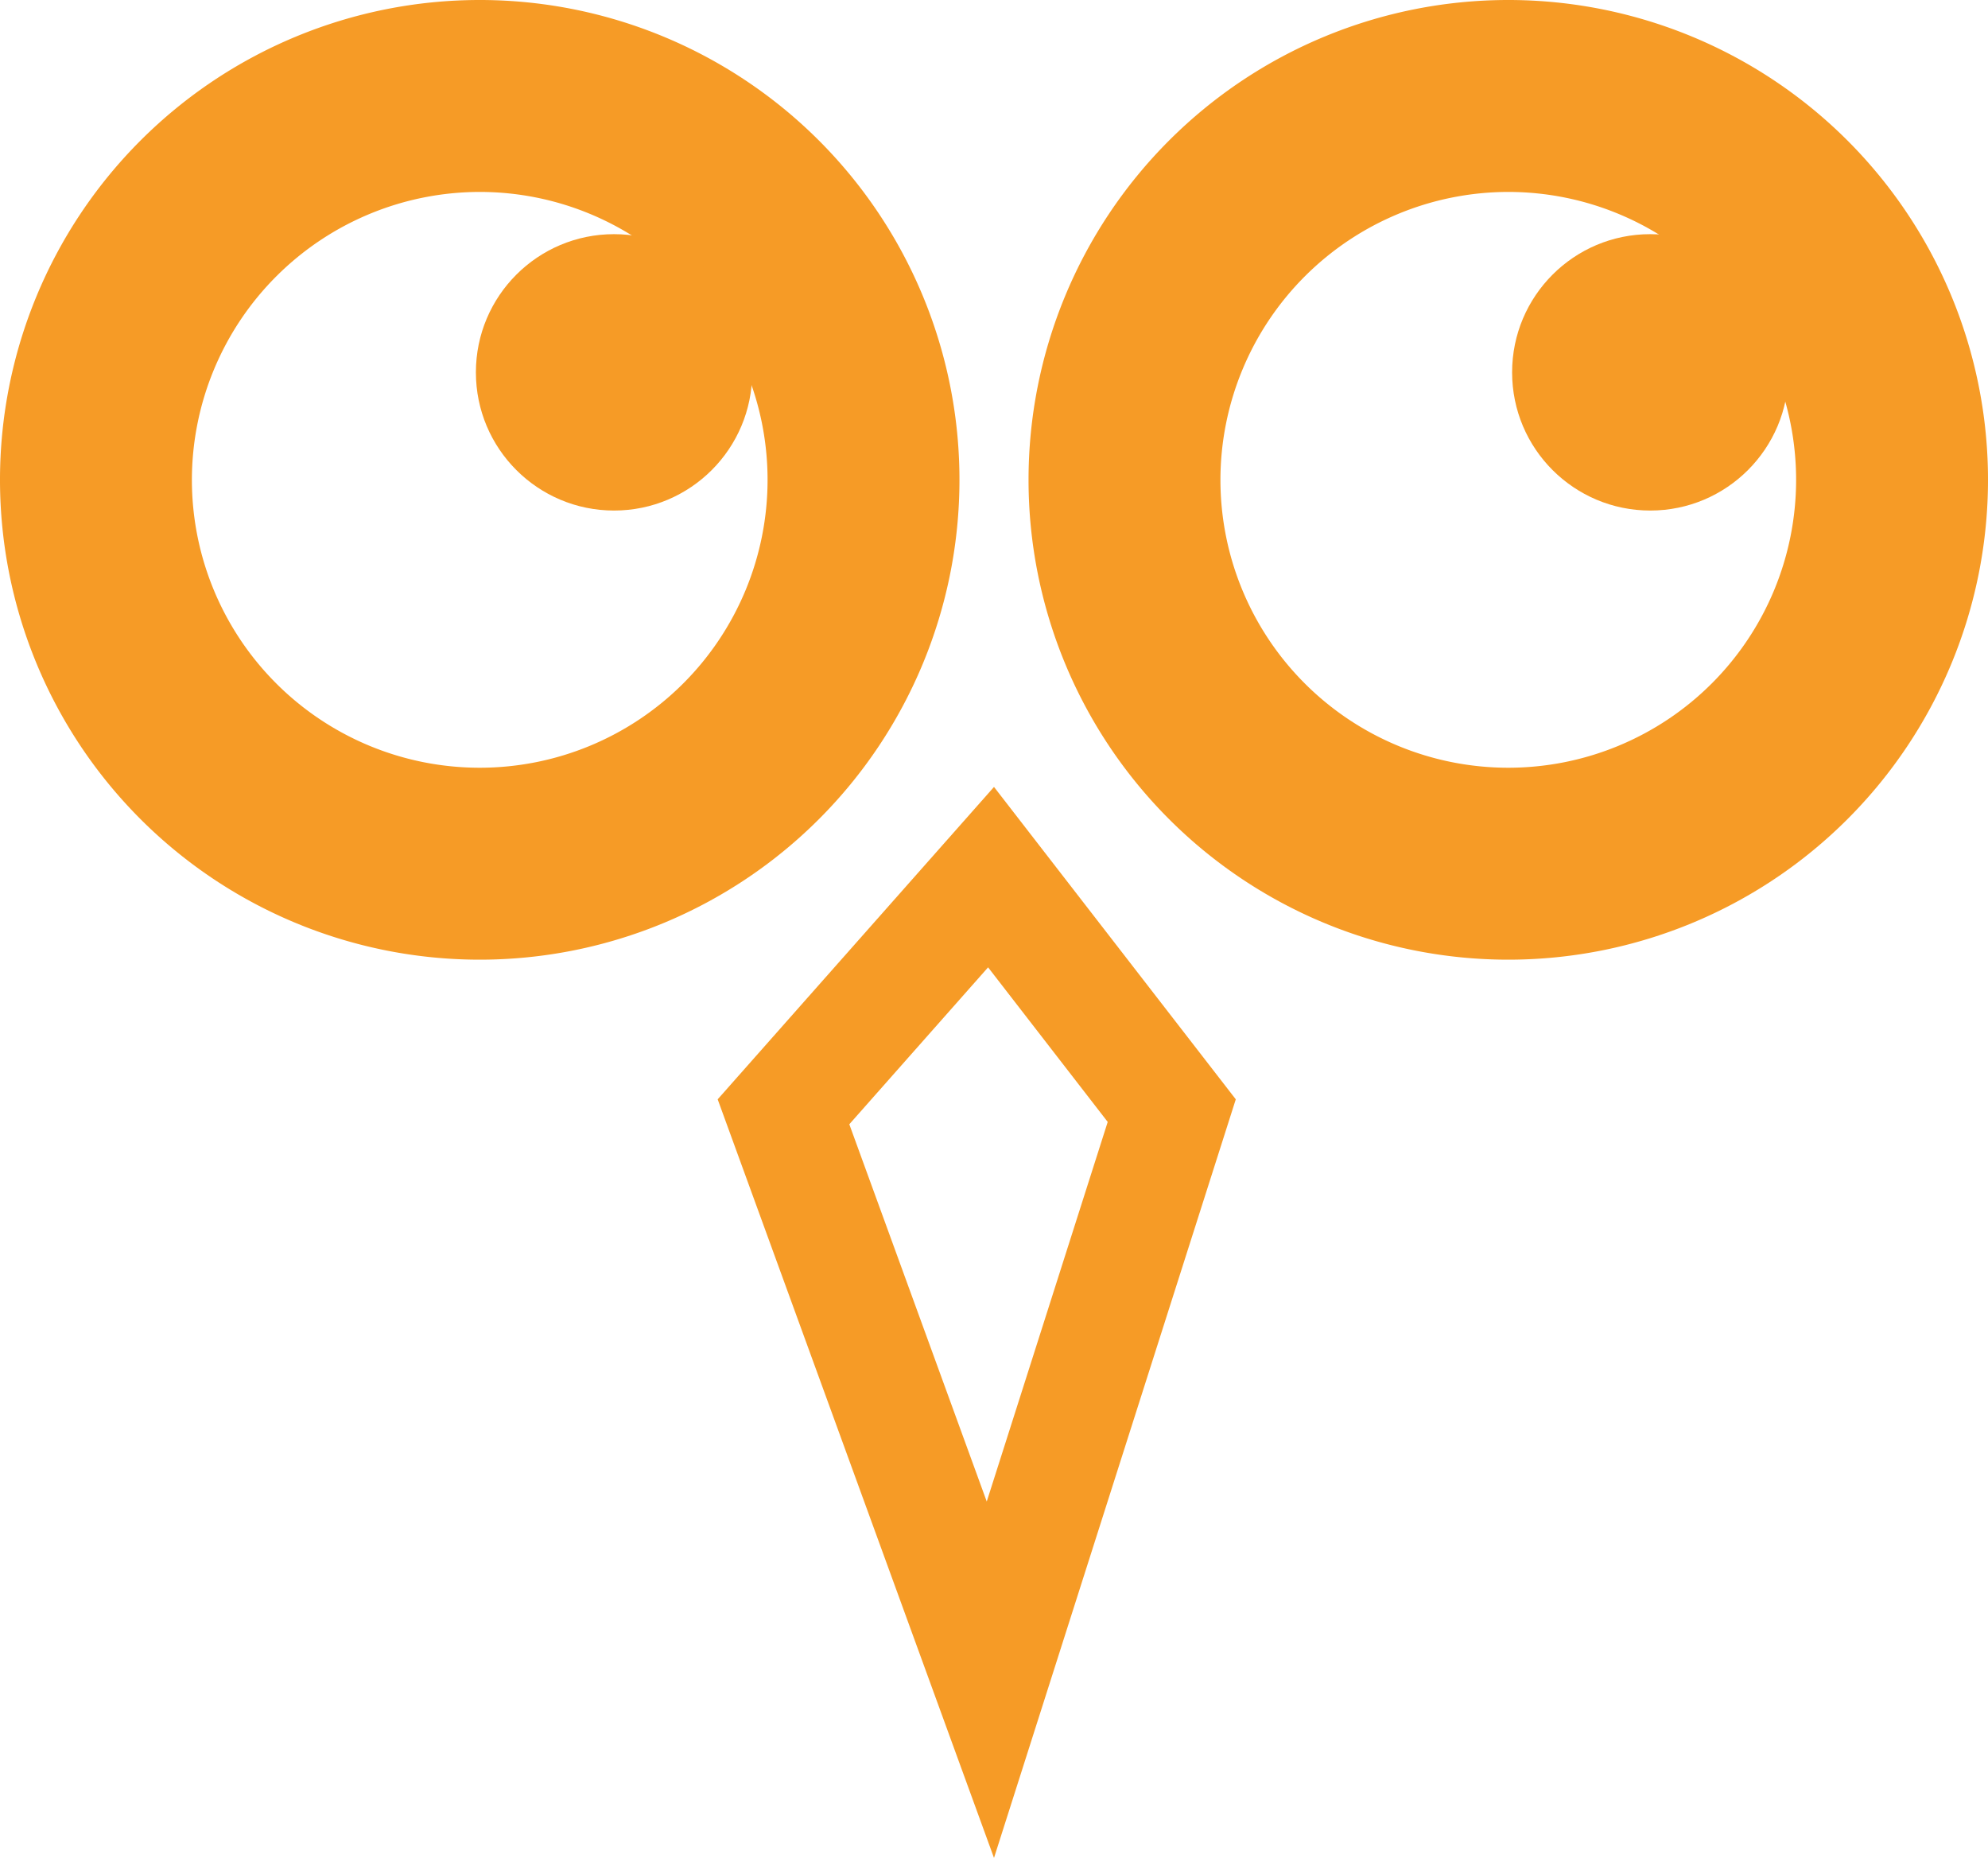
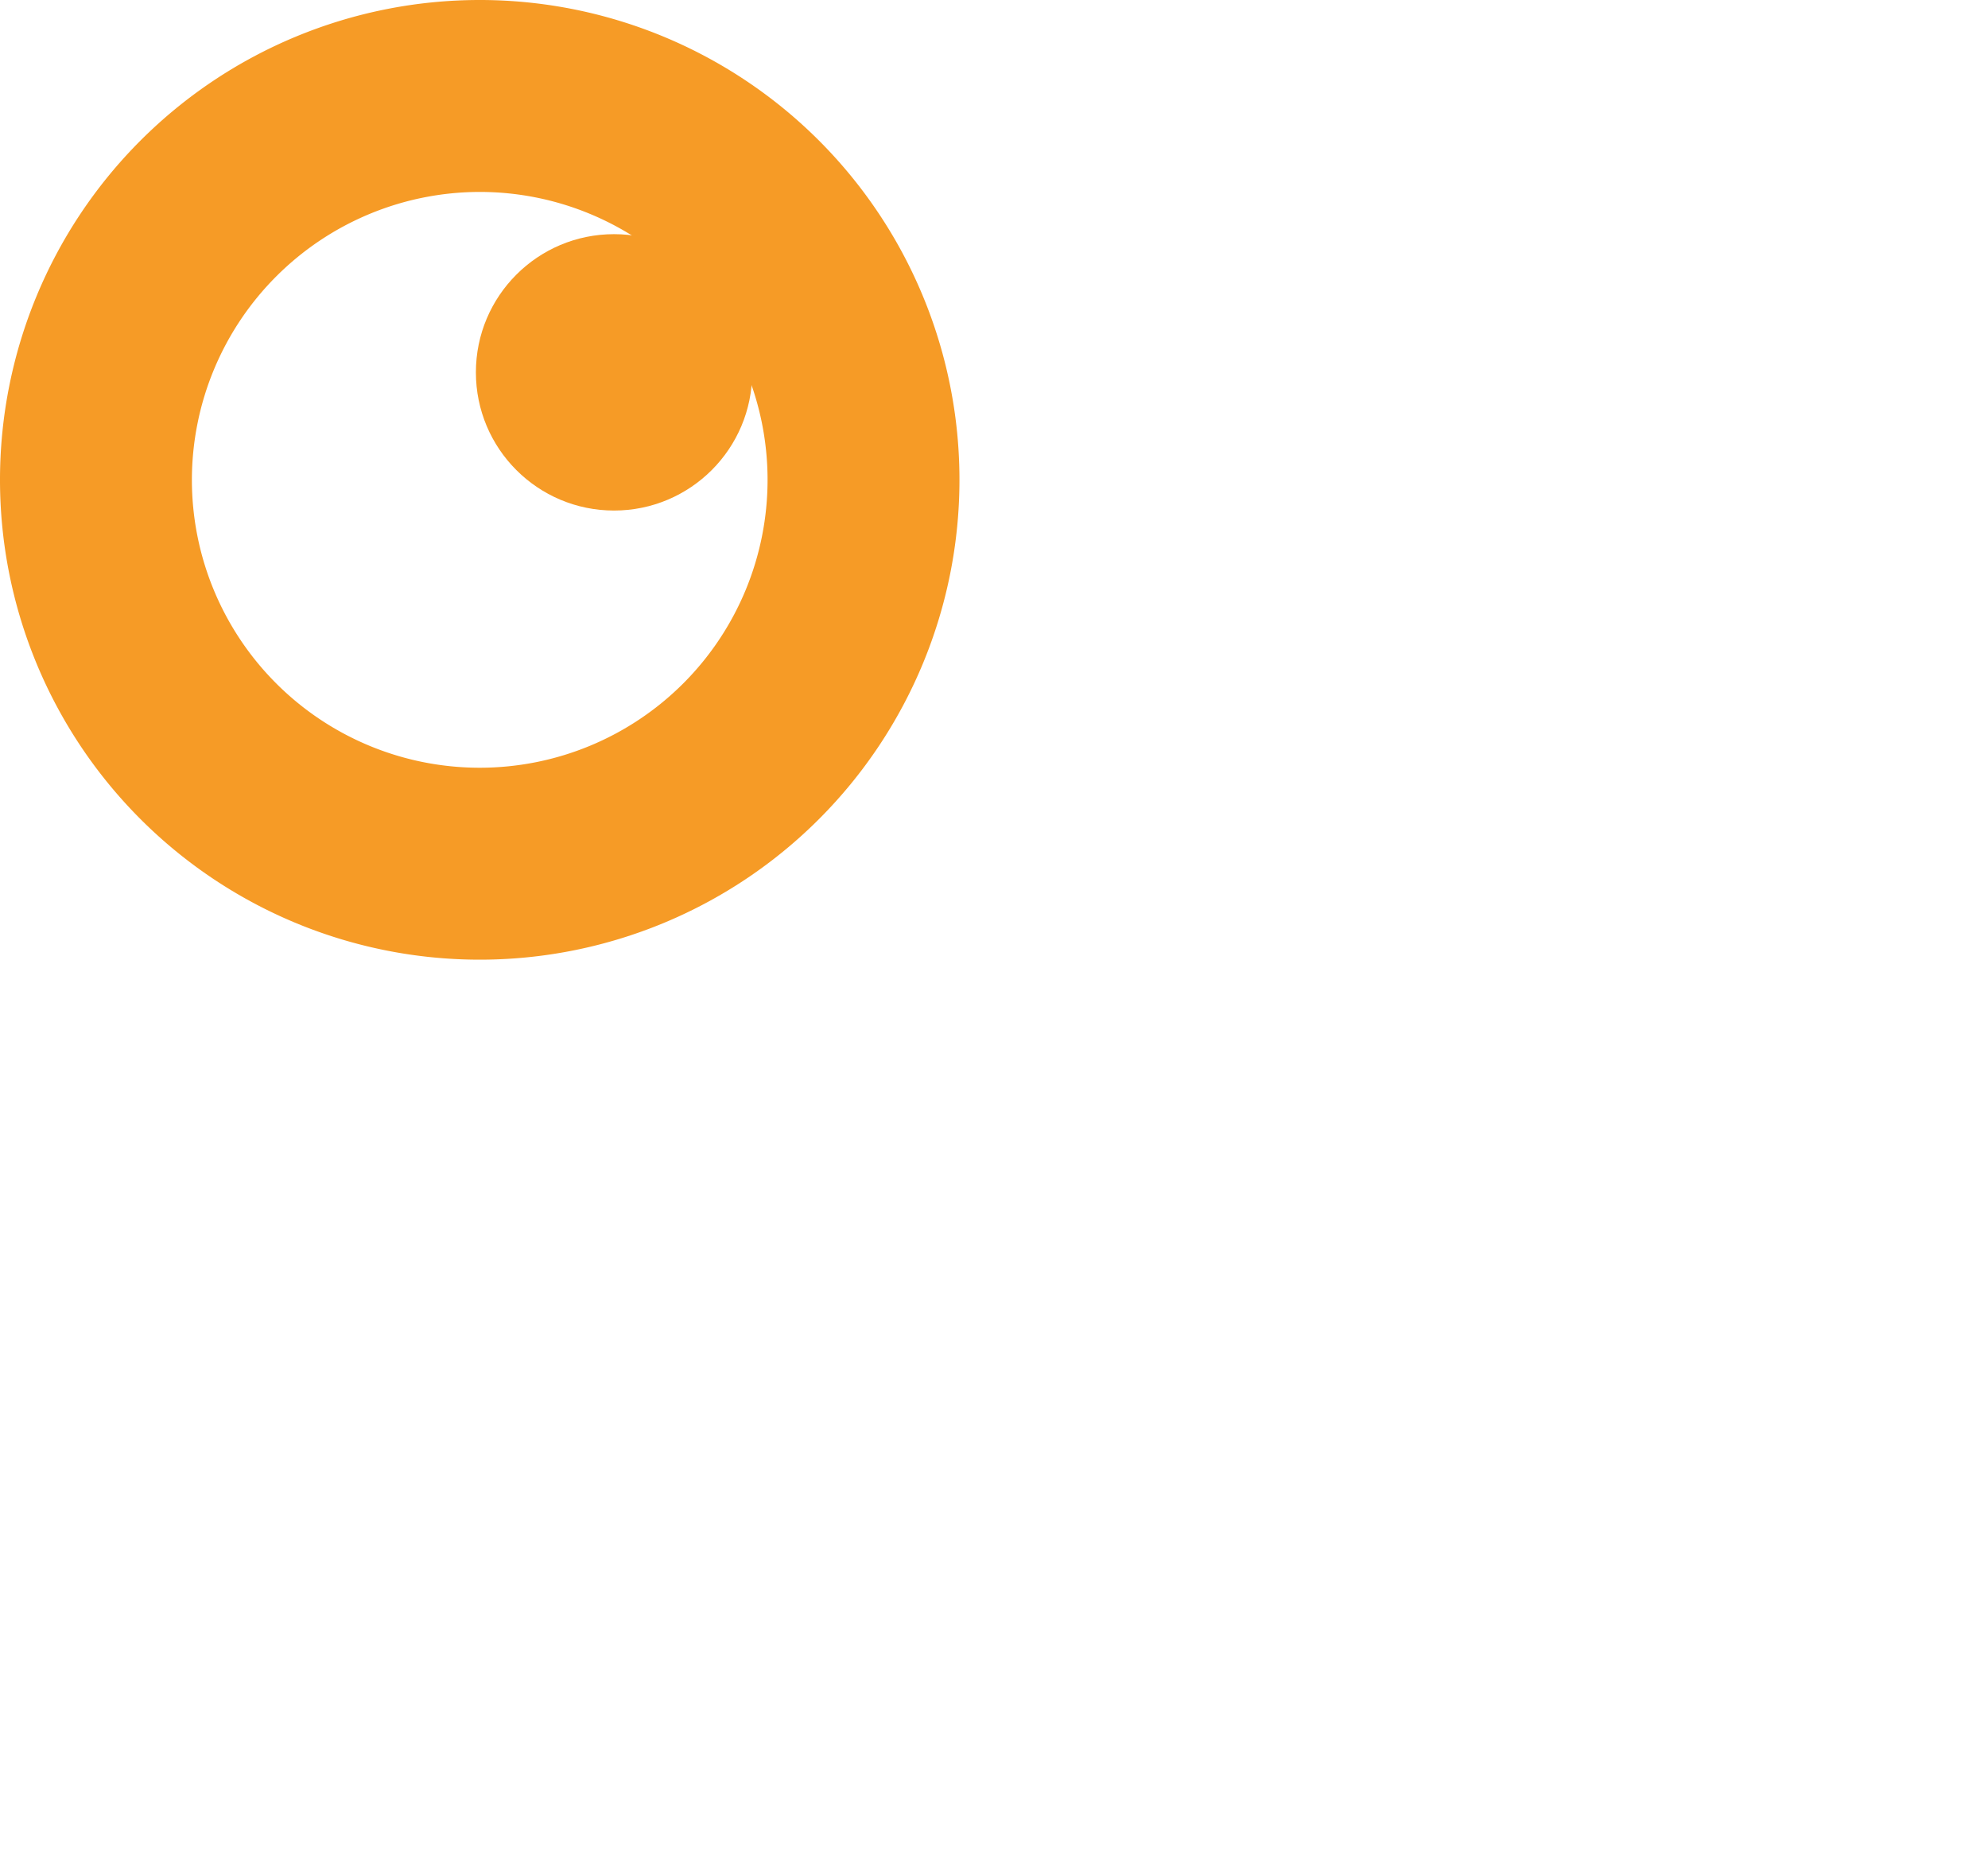
<svg xmlns="http://www.w3.org/2000/svg" viewBox="0 0 518 484">
  <defs>
    <style>
      .cls-1 {
        fill: #f69b26;
      }
    </style>
  </defs>
  <path class="cls-1" d="M829,349a75,75,0,1,1-75,75,75.08,75.08,0,0,1,75-75m0-50A125,125,0,1,0,954,424,125,125,0,0,0,829,299Z" transform="translate(-704 -299)" />
-   <path class="cls-1" d="M1097,349a75,75,0,1,1-75,75,75.08,75.08,0,0,1,75-75m0-50a125,125,0,1,0,125,125,125,125,0,0,0-125-125Z" transform="translate(-704 -299)" />
-   <path class="cls-1" d="M961.46,551l31.17,40.27-31.52,98.89L925.3,591.88,961.46,551M963,504l-72,81.38L963,783l63-197.62L963,504Z" transform="translate(-704 -299)" />
  <circle class="cls-1" cx="160" cy="97" r="36" />
-   <circle class="cls-1" cx="430" cy="97" r="36" />
</svg>